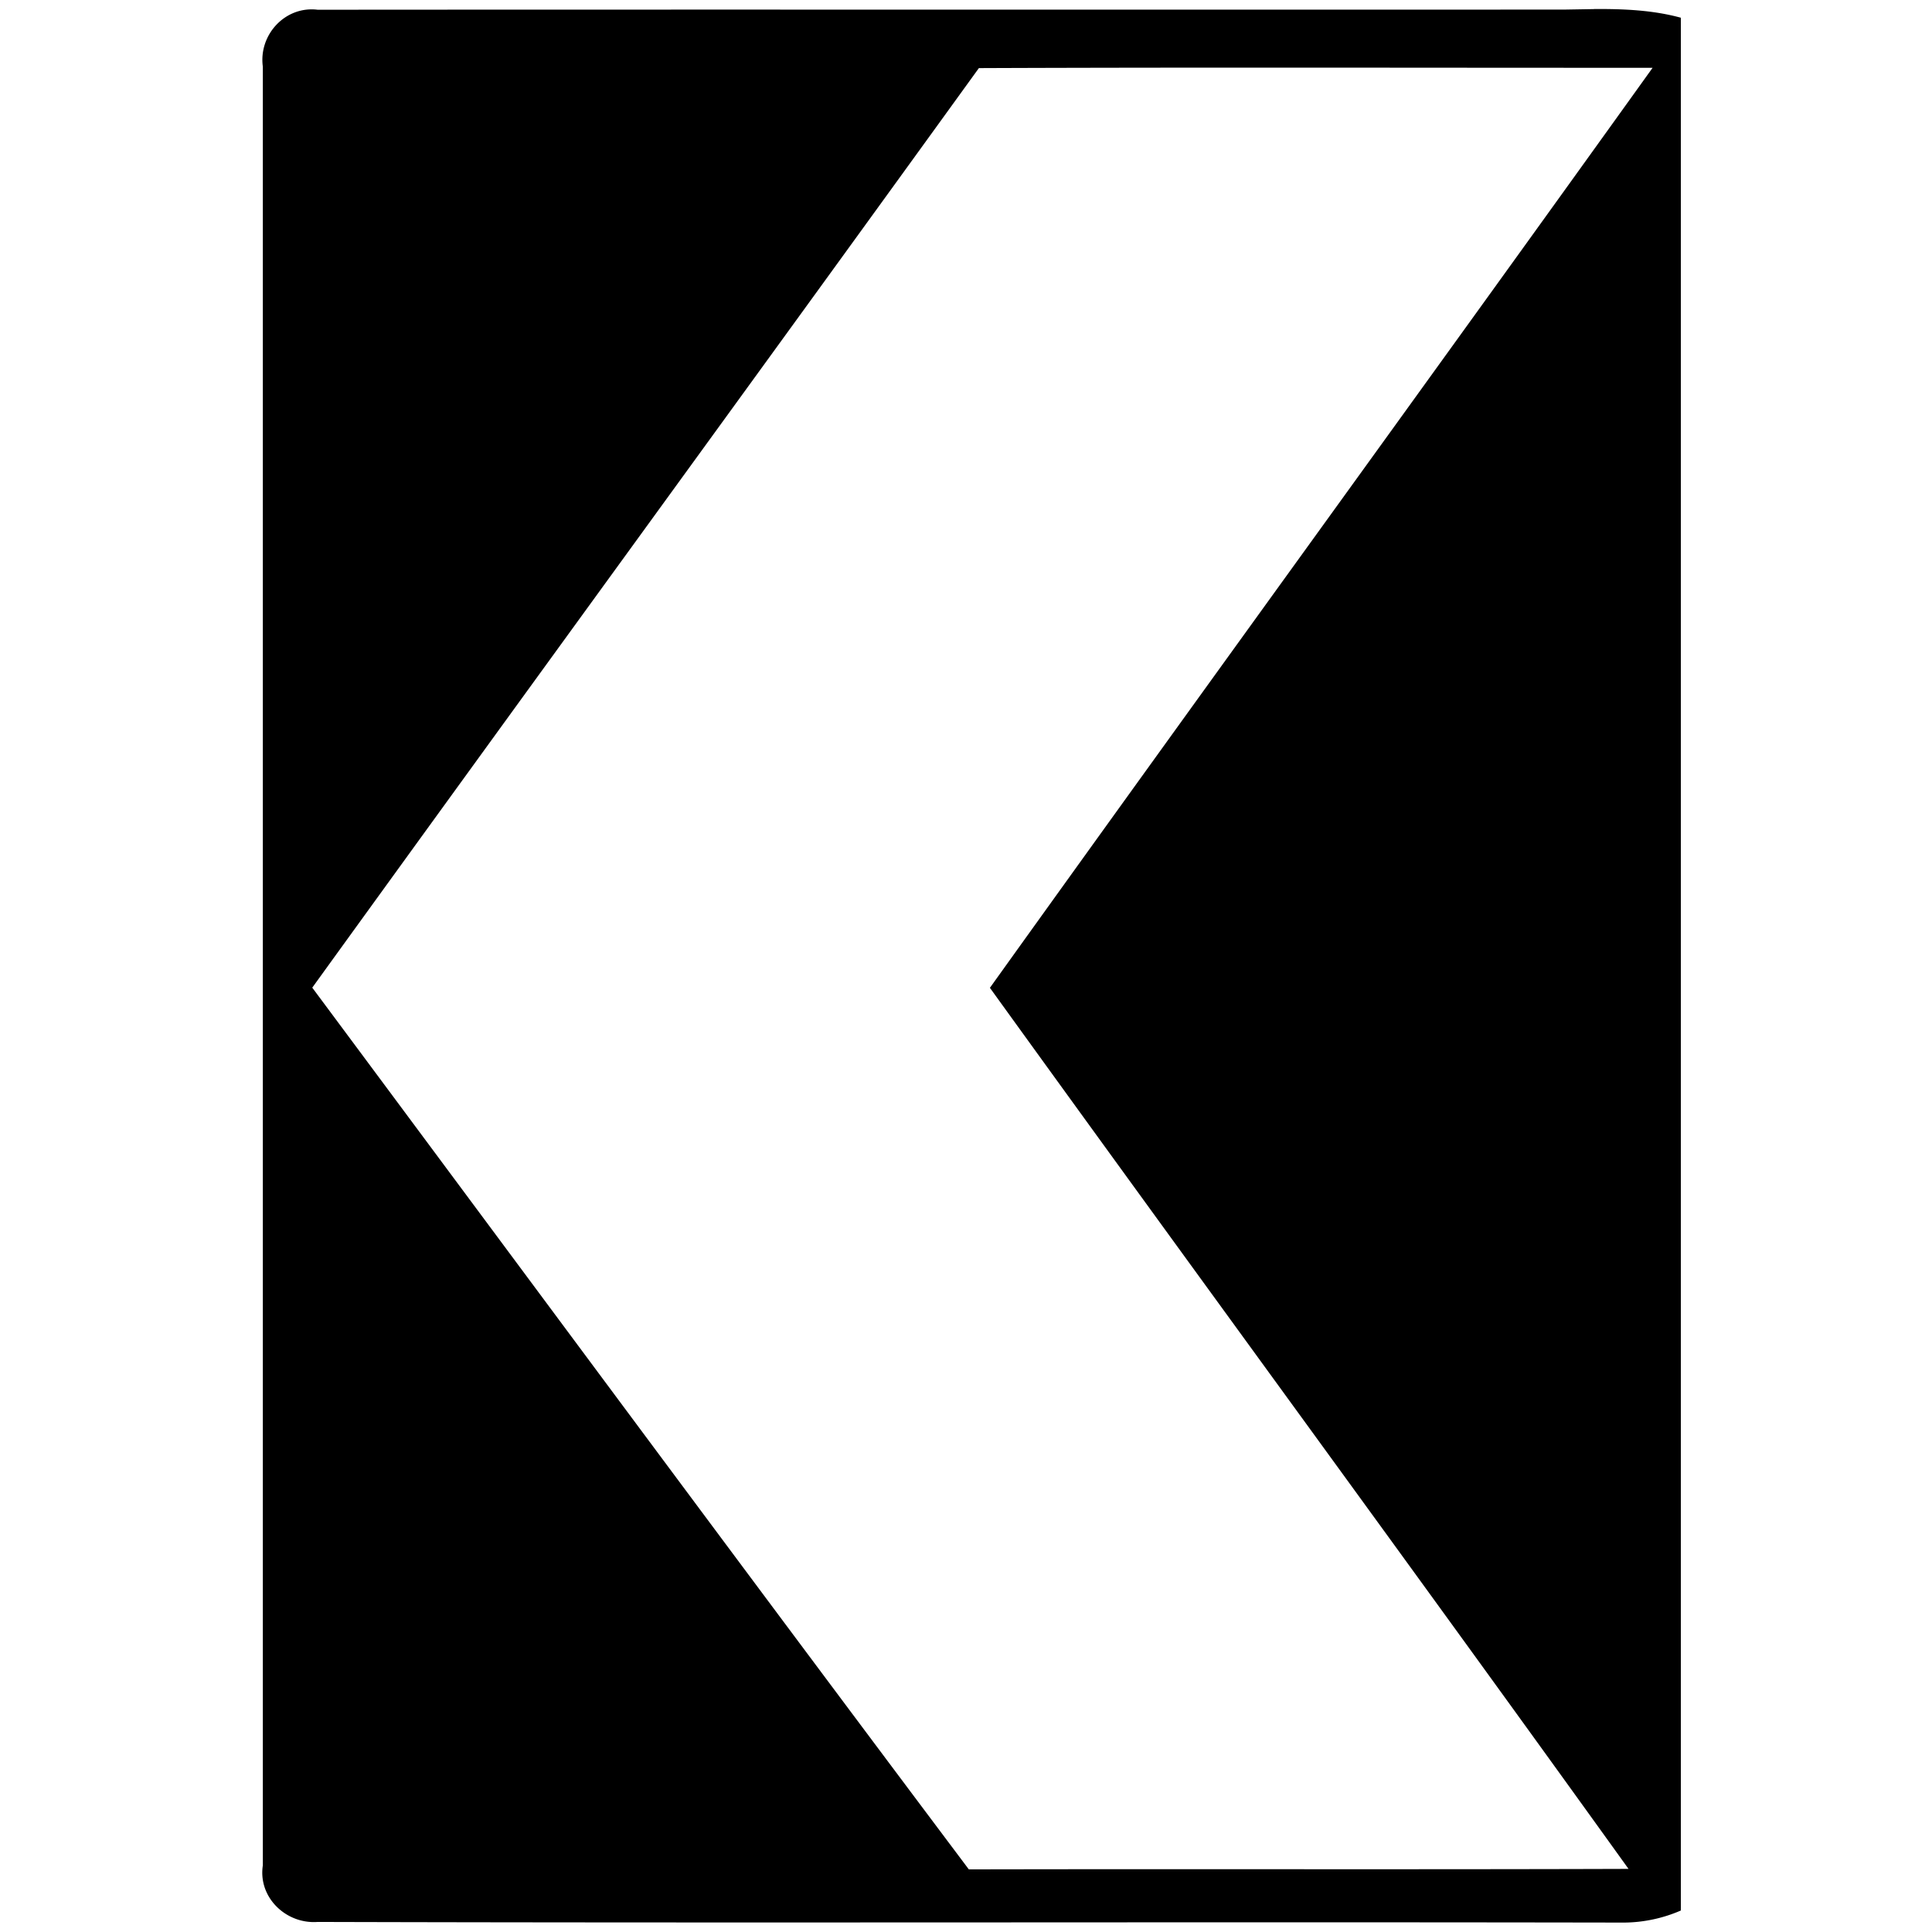
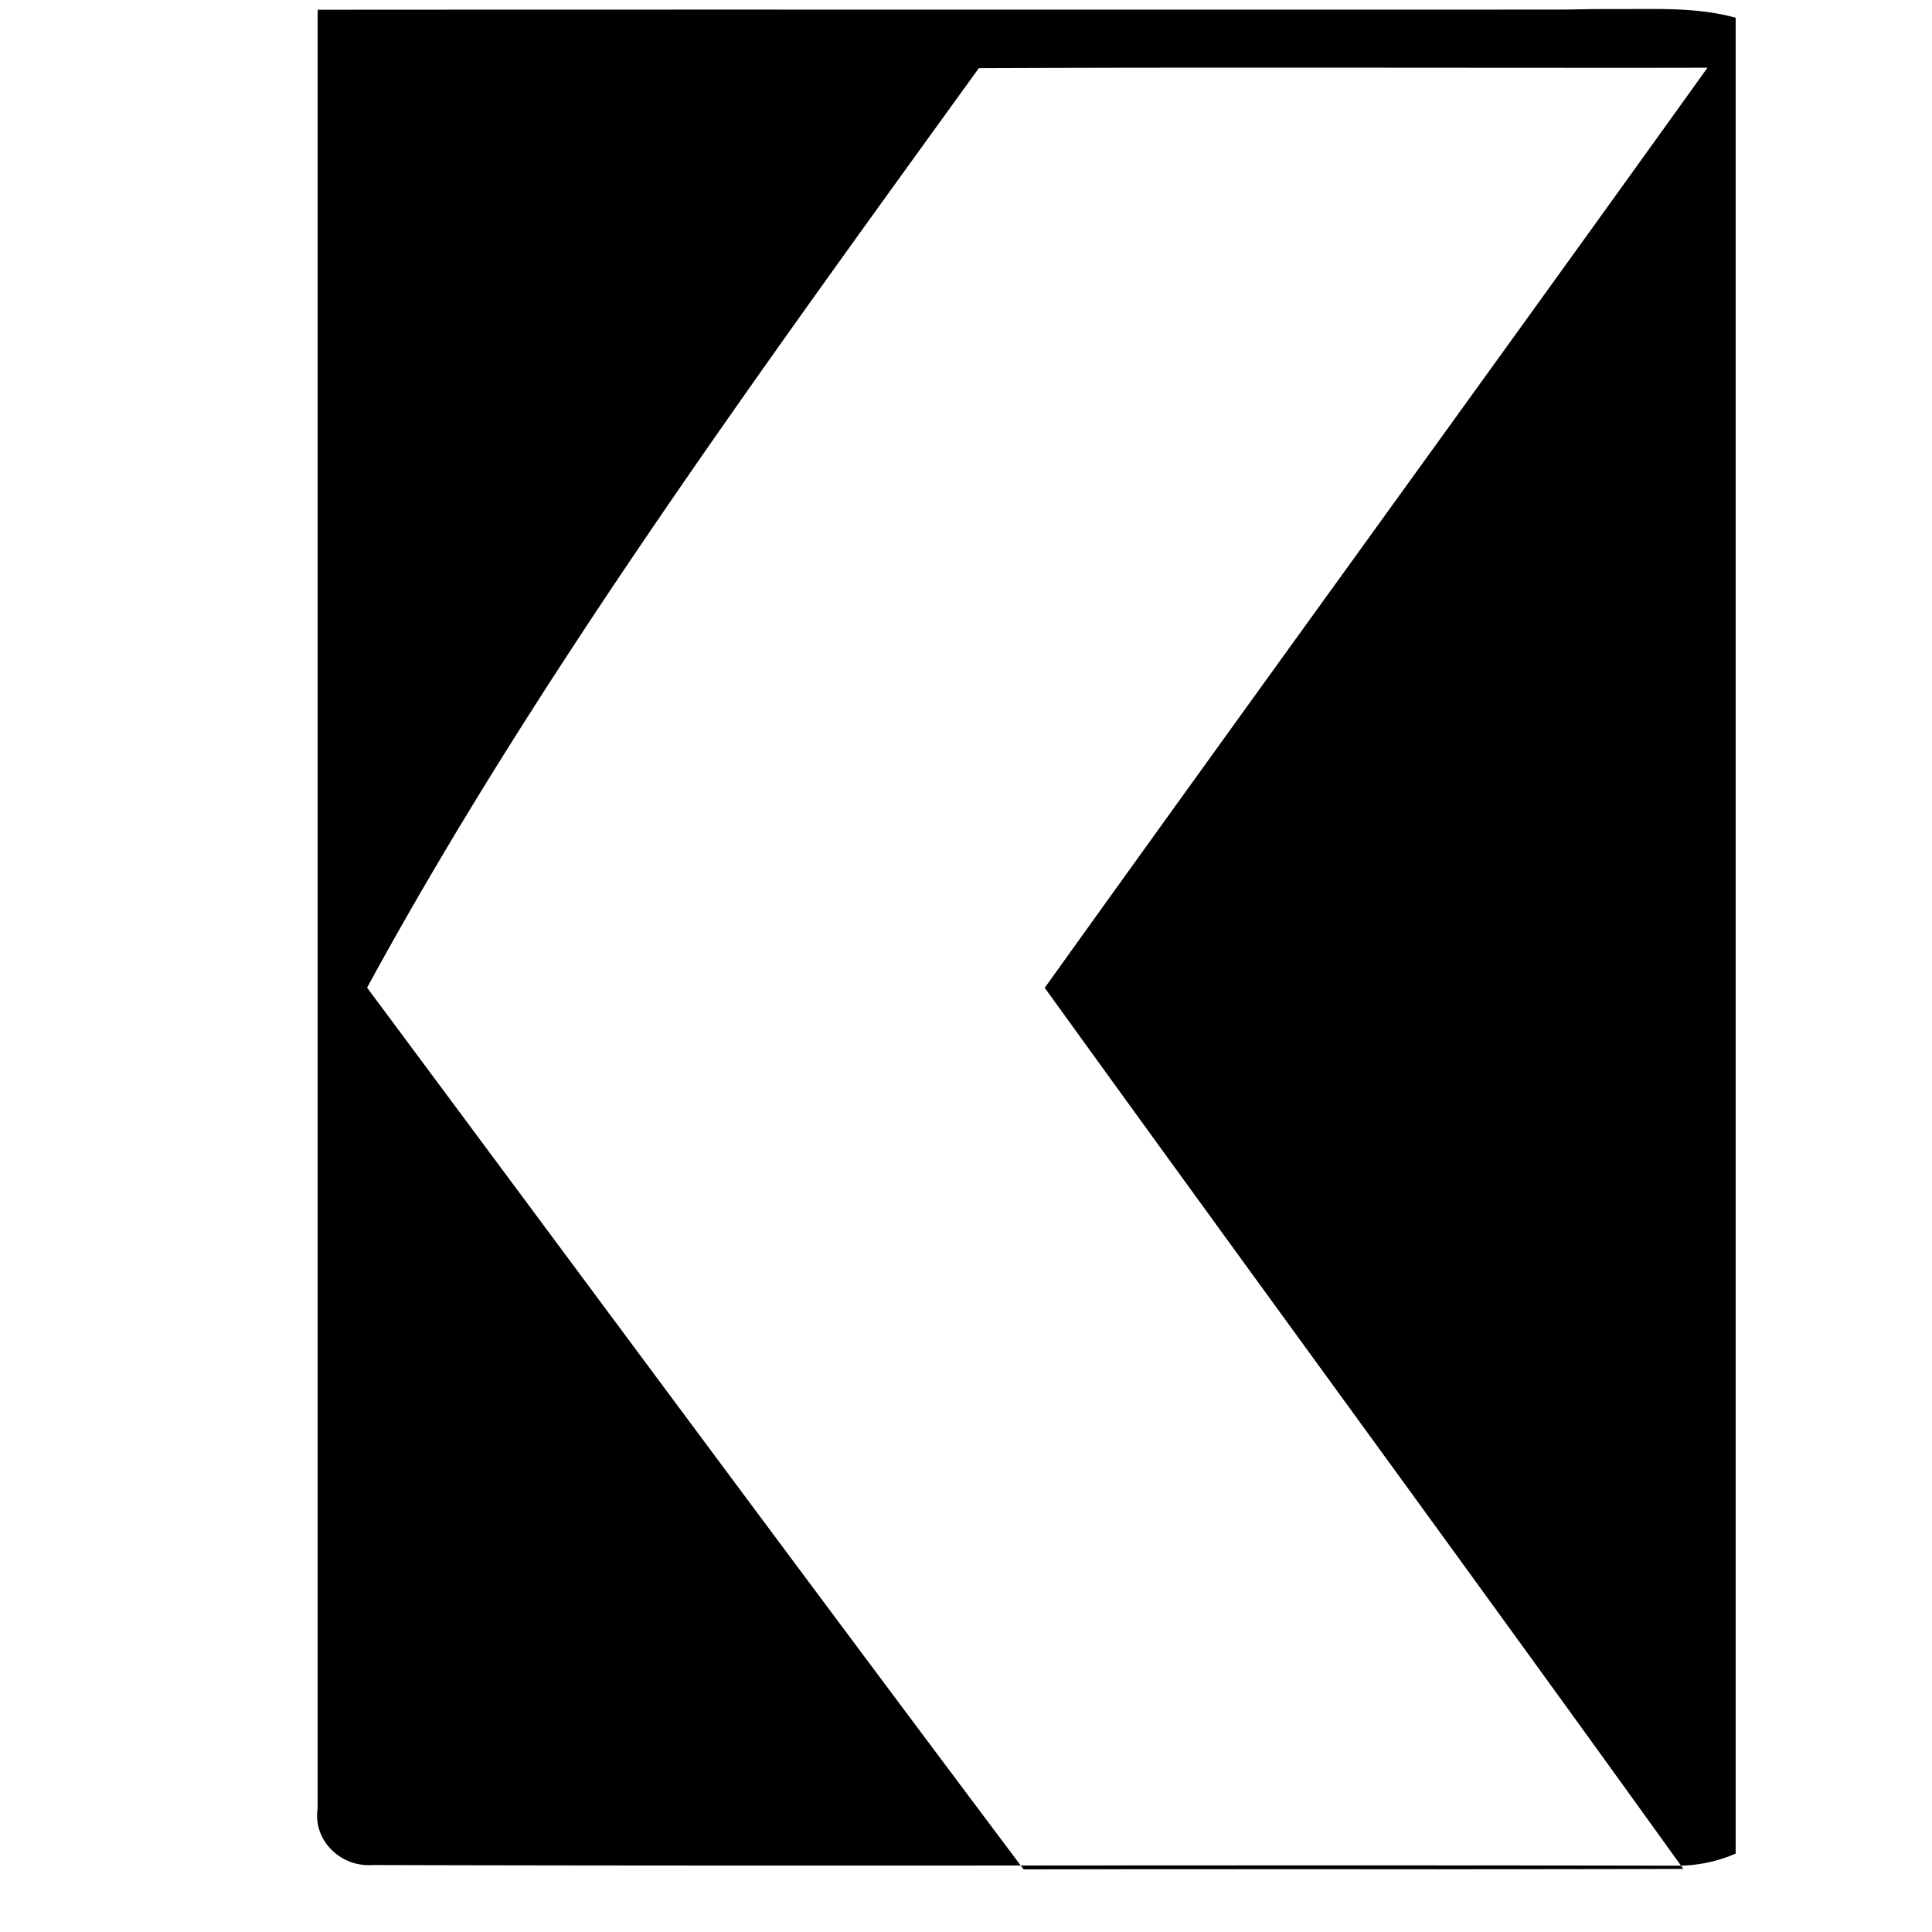
<svg xmlns="http://www.w3.org/2000/svg" width="24" height="24">
-   <path d="m19.8.113-.36.006C14.274.122 9.11.117 3.946.121c-.403-.05-.735.311-.681.707v22.344c-.061.4.29.732.681.703 5.408.015 10.818-.002 16.225.008a1.8 1.8 0 0 0 .709-.15V.22c-.353-.096-.717-.11-1.08-.108m.73.729c-2.737 3.816-5.498 7.613-8.233 11.43 2.636 3.653 5.303 7.286 7.933 10.945-2.73.009-5.464 0-8.195.006-2.733-3.64-5.44-7.3-8.156-10.953C6.633 8.458 9.404 4.658 12.16.846c2.79-.011 5.58-.003 8.37-.004" />
+   <path d="m19.8.113-.36.006C14.274.122 9.11.117 3.946.121v22.344c-.061.4.29.732.681.703 5.408.015 10.818-.002 16.225.008a1.8 1.8 0 0 0 .709-.15V.22c-.353-.096-.717-.11-1.08-.108m.73.729c-2.737 3.816-5.498 7.613-8.233 11.43 2.636 3.653 5.303 7.286 7.933 10.945-2.73.009-5.464 0-8.195.006-2.733-3.64-5.44-7.3-8.156-10.953C6.633 8.458 9.404 4.658 12.16.846c2.79-.011 5.58-.003 8.37-.004" />
</svg>